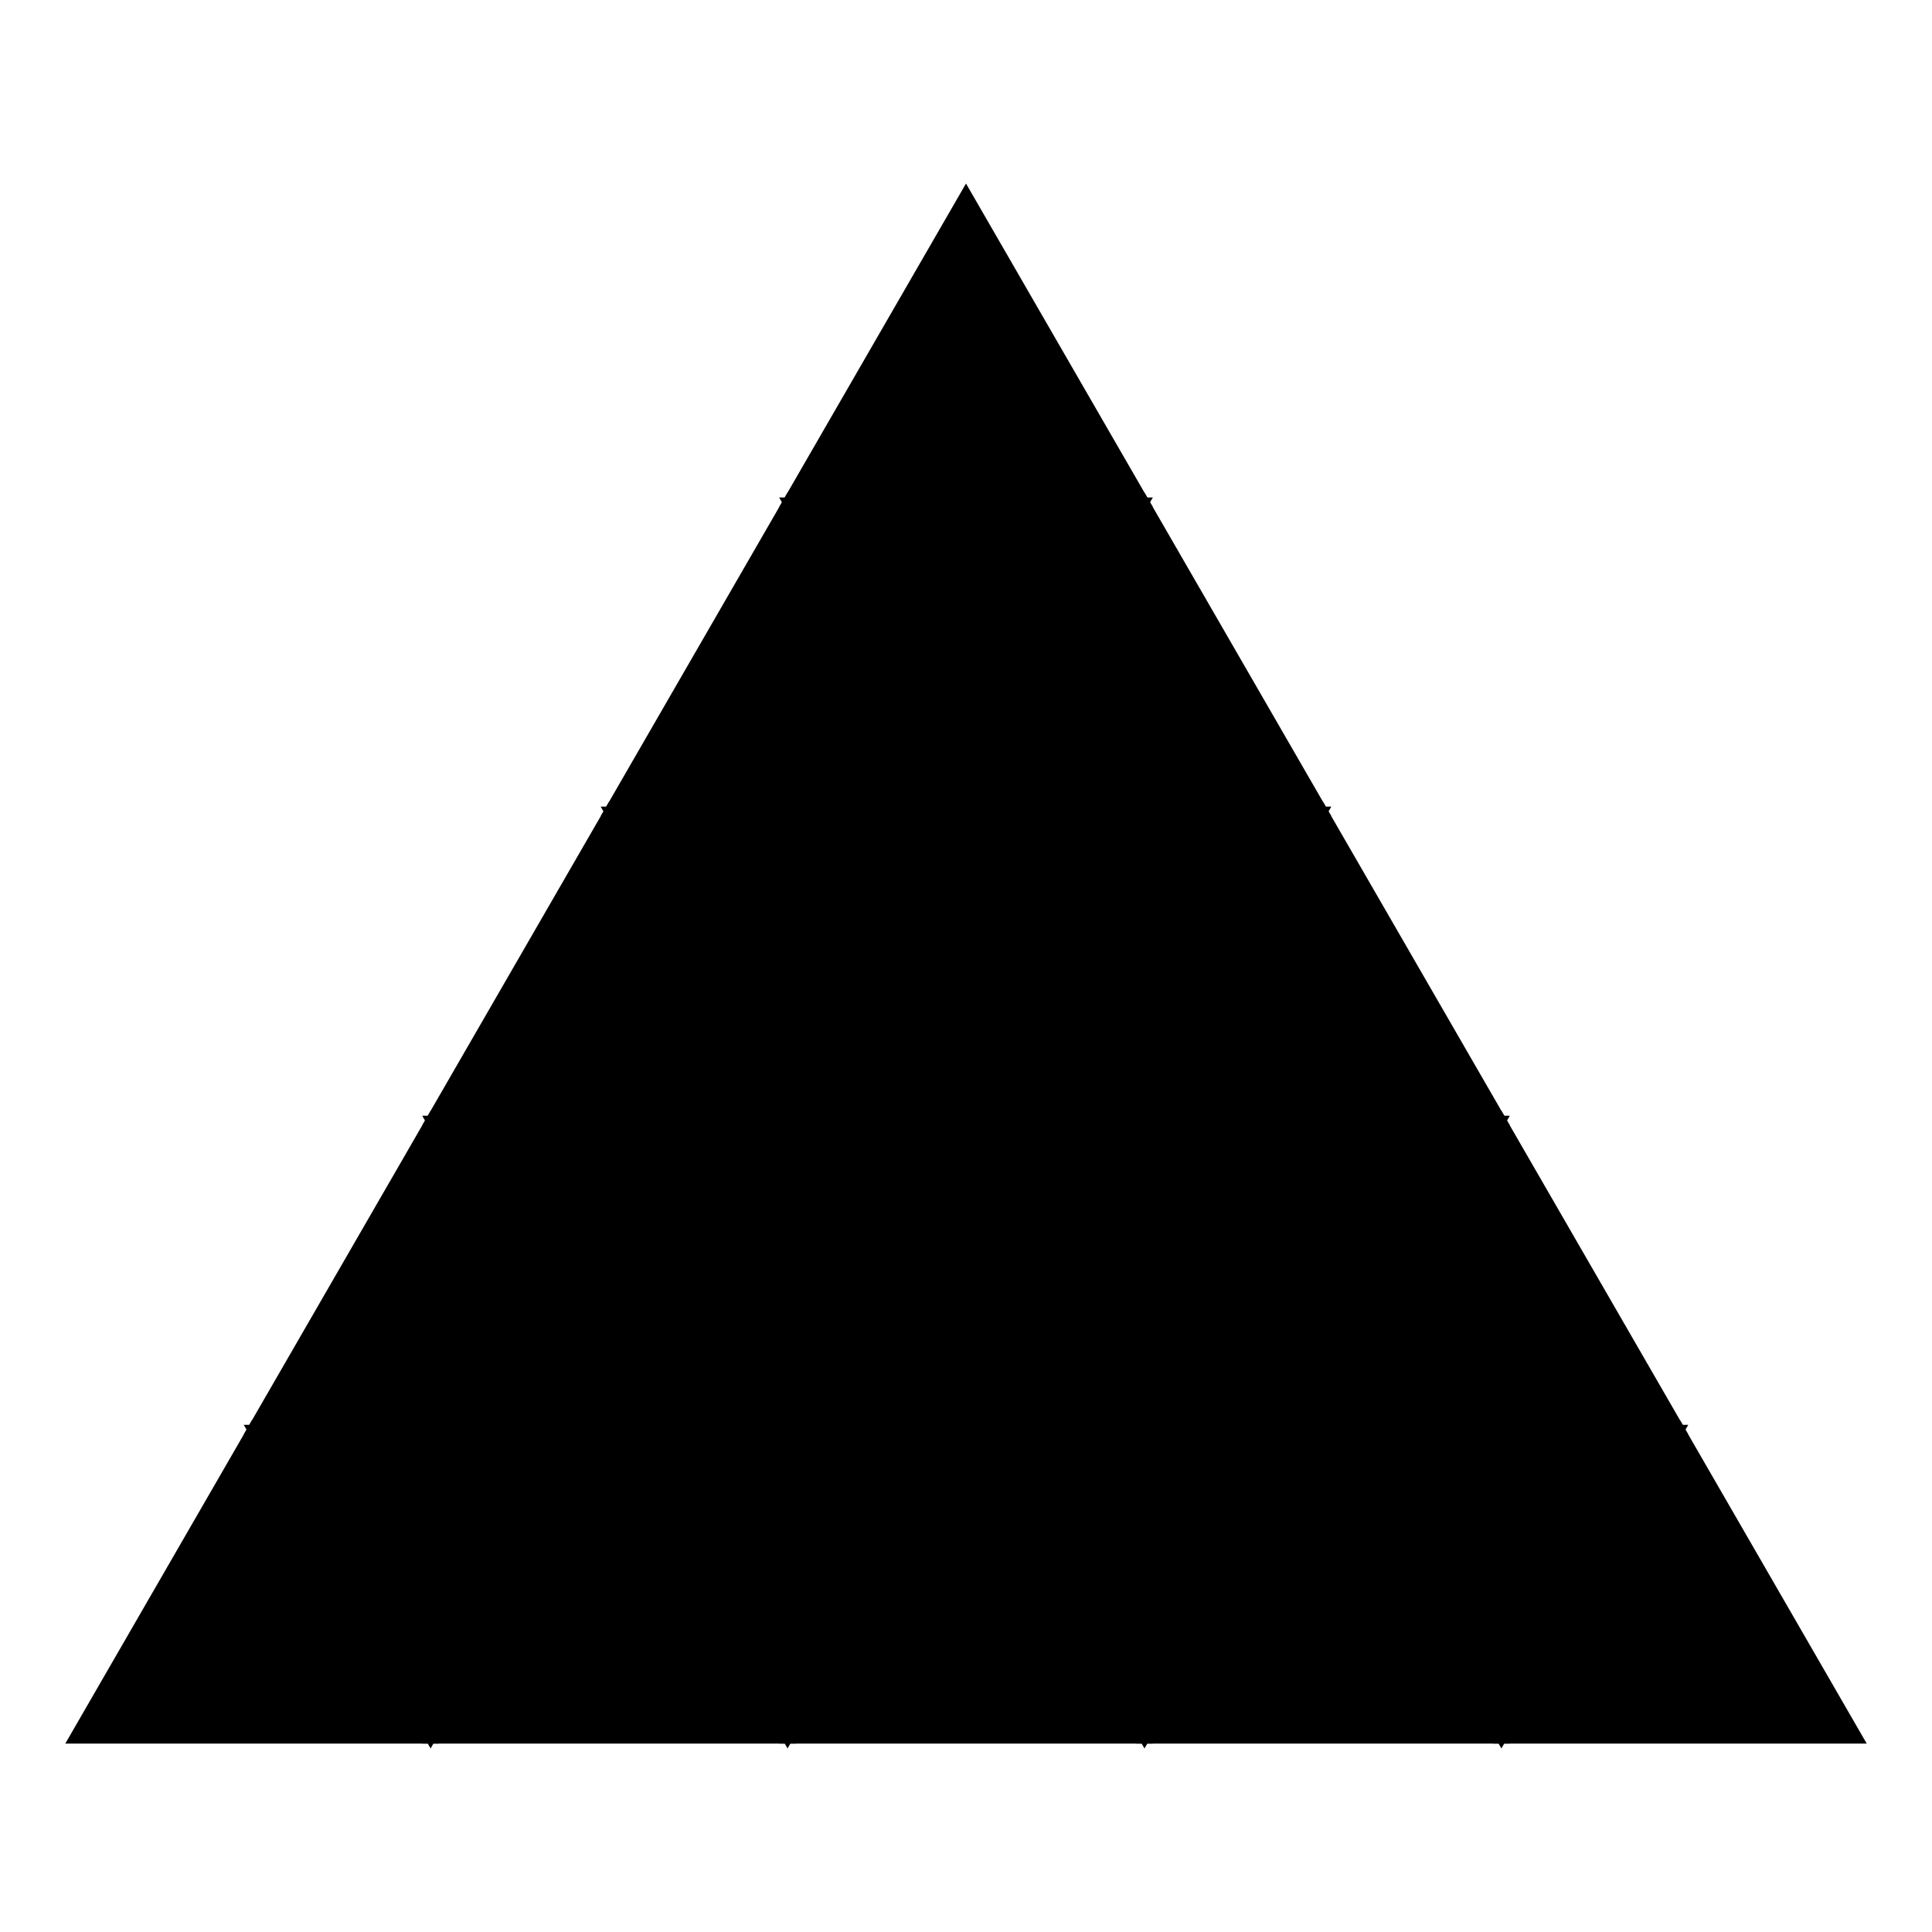
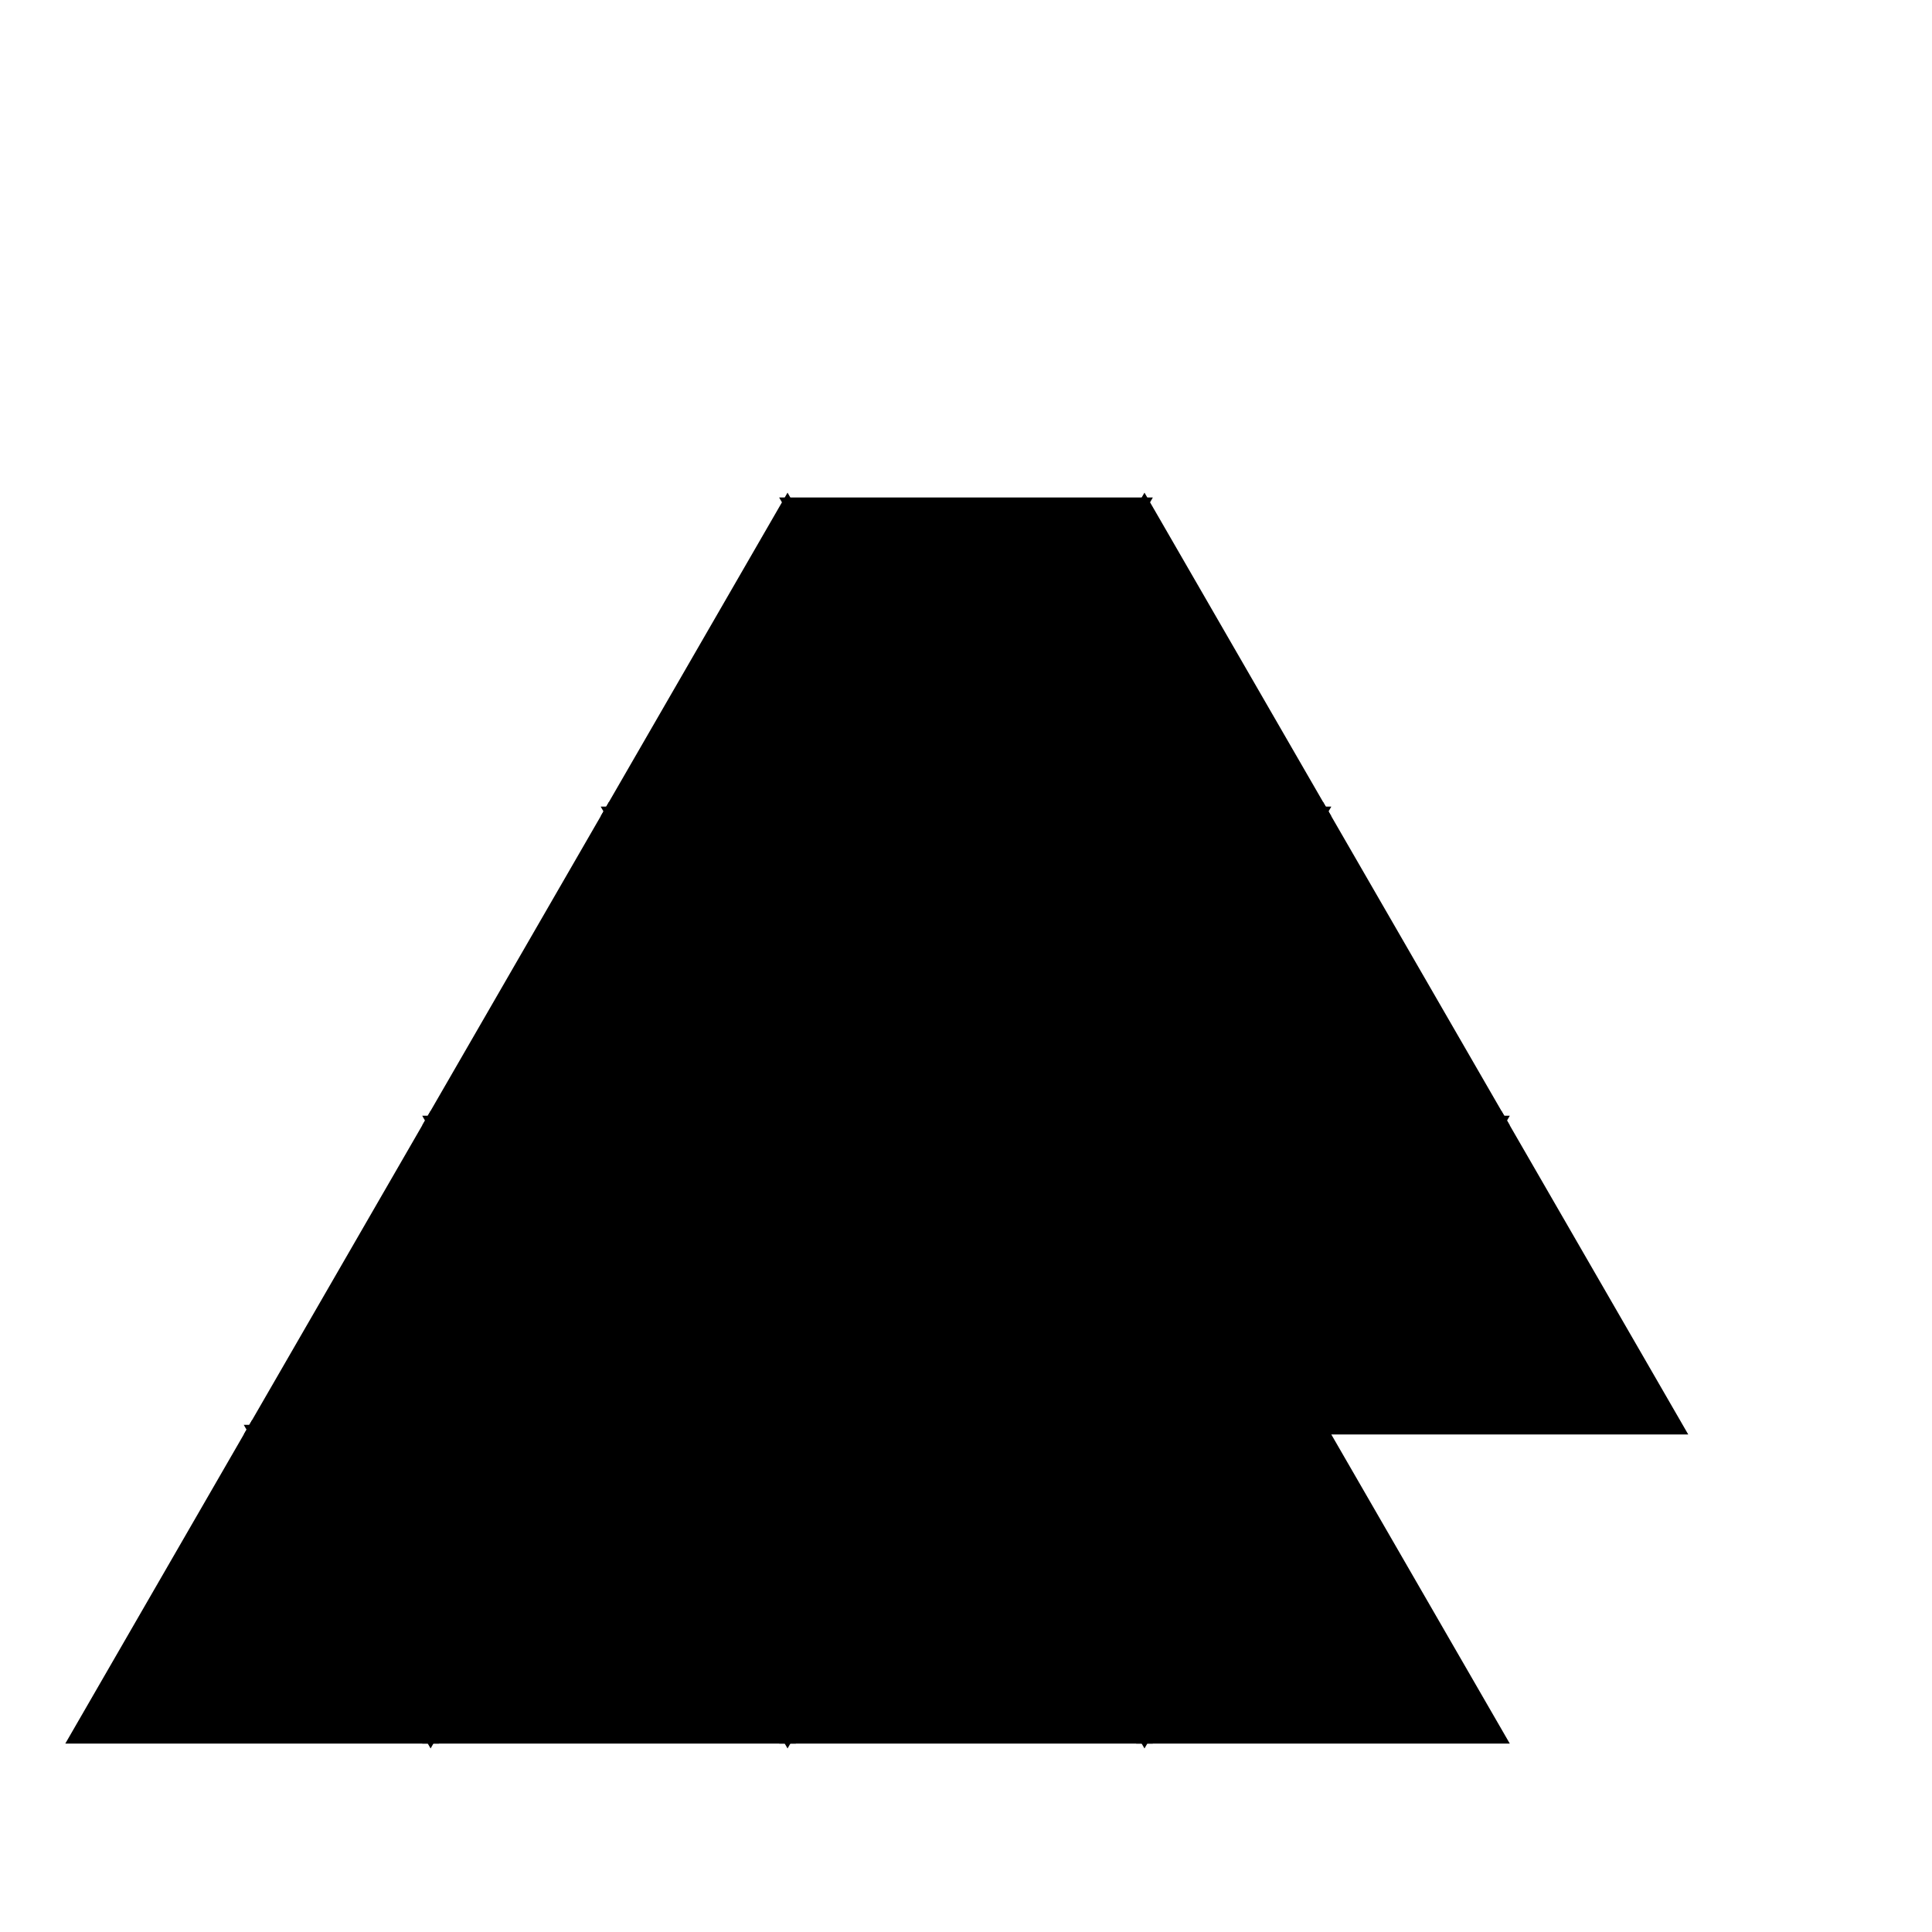
<svg xmlns="http://www.w3.org/2000/svg" version="1.1" width="100" height="100">
  <style>text {
  font-size: 14px;
  text-anchor: middle;
  font-family: Arial, Helvetica, sans-serif;
}

.tile polygon {
  fill: hsl(60, 10%, 95%);
  stroke: hsl(0, 0%, 70%);
  stroke-width: 0.5;
}

.tile .paths path {
  fill: rgba(255,0,0,0.2);
  stroke: rgba(255,0,255,0.2);
  stroke-width: 0.5;
}

.path {
  fill: none;
  stroke: hsl(60, 20%, 15%);
  stroke-width: 12px;
  stroke-opacity: 0.4;
  stroke-linecap: round;
  stroke-linejoin: round;
}

.q {
  fill: hsl(90, 100%, 35%);
}

.r {
  fill: hsl(200, 100%, 45%);
}

.s {
  fill: hsl(300, 80%, 50%);
}

.highlight polygon {
  fill: hsl(200, 50%, 80%);
}

.highlight-dark polygon {
  fill: hsl(200, 10%, 35%);
}

.marker {
  fill: #308dde;
}

.center {
  fill: hsl(160, 85%, 75%);
}

.circle {
  fill: hsla(240, 5%, 75%, 0.12);
  stroke: hsl(0, 0%, 70%);
  stroke-width: 0.5;
  stroke-opacity: 0.95;
}
</style>
  <g transform="translate(13.05,79.333)">
    <g class="tile" style="opacity: 1;" transform="translate(0,5.333)">
      <g class="polygon">
        <polygon points="0.000,-10.667 -9.238,5.333 9.238,5.333" transform="rotate(0)" />
      </g>
      <g class="paths">
        <path d="M 0 0" transform="rotate(0)" />
      </g>
      <g class="center" />
      <g class="circle" />
      <g class="axes" />
      <g class="coordinates" />
      <g class="tiles" />
      <g class="values" />
    </g>
    <g class="tile" style="opacity: 1;" transform="translate(9.238,0)">
      <g class="polygon">
        <polygon points="0.000,10.667 -9.238,-5.333 9.238,-5.333" transform="rotate(0)" />
      </g>
      <g class="paths">
        <path d="M 0 0" transform="rotate(0)" />
      </g>
      <g class="center" />
      <g class="circle" />
      <g class="axes" />
      <g class="coordinates" />
      <g class="tiles" />
      <g class="values" />
    </g>
    <g class="tile" style="opacity: 1;" transform="translate(18.475,5.333)">
      <g class="polygon">
        <polygon points="0.000,-10.667 -9.238,5.333 9.238,5.333" transform="rotate(0)" />
      </g>
      <g class="paths">
        <path d="M 0 0" transform="rotate(0)" />
      </g>
      <g class="center" />
      <g class="circle" />
      <g class="axes" />
      <g class="coordinates" />
      <g class="tiles" />
      <g class="values" />
    </g>
    <g class="tile" style="opacity: 1;" transform="translate(27.713,0)">
      <g class="polygon">
        <polygon points="0.000,10.667 -9.238,-5.333 9.238,-5.333" transform="rotate(0)" />
      </g>
      <g class="paths">
        <path d="M 0 0" transform="rotate(0)" />
      </g>
      <g class="center" />
      <g class="circle" />
      <g class="axes" />
      <g class="coordinates" />
      <g class="tiles" />
      <g class="values" />
    </g>
    <g class="tile" style="opacity: 1;" transform="translate(36.95,5.333)">
      <g class="polygon">
        <polygon points="0.000,-10.667 -9.238,5.333 9.238,5.333" transform="rotate(0)" />
      </g>
      <g class="paths">
        <path d="M 0 0" transform="rotate(0)" />
      </g>
      <g class="center" />
      <g class="circle" />
      <g class="axes" />
      <g class="coordinates" />
      <g class="tiles" />
      <g class="values" />
    </g>
    <g class="tile" style="opacity: 1;" transform="translate(46.188,0)">
      <g class="polygon">
        <polygon points="0.000,10.667 -9.238,-5.333 9.238,-5.333" transform="rotate(0)" />
      </g>
      <g class="paths">
        <path d="M 0 0" transform="rotate(0)" />
      </g>
      <g class="center" />
      <g class="circle" />
      <g class="axes" />
      <g class="coordinates" />
      <g class="tiles" />
      <g class="values" />
    </g>
    <g class="tile" style="opacity: 1;" transform="translate(55.426,5.333)">
      <g class="polygon">
        <polygon points="0.000,-10.667 -9.238,5.333 9.238,5.333" transform="rotate(0)" />
      </g>
      <g class="paths">
        <path d="M 0 0" transform="rotate(0)" />
      </g>
      <g class="center" />
      <g class="circle" />
      <g class="axes" />
      <g class="coordinates" />
      <g class="tiles" />
      <g class="values" />
    </g>
    <g class="tile" style="opacity: 1;" transform="translate(64.663,0)">
      <g class="polygon">
-         <polygon points="0.000,10.667 -9.238,-5.333 9.238,-5.333" transform="rotate(0)" />
-       </g>
+         </g>
      <g class="paths">
        <path d="M 0 0" transform="rotate(0)" />
      </g>
      <g class="center" />
      <g class="circle" />
      <g class="axes" />
      <g class="coordinates" />
      <g class="tiles" />
      <g class="values" />
    </g>
    <g class="tile" style="opacity: 1;" transform="translate(73.901,5.333)">
      <g class="polygon">
-         <polygon points="0.000,-10.667 -9.238,5.333 9.238,5.333" transform="rotate(0)" />
-       </g>
+         </g>
      <g class="paths">
        <path d="M 0 0" transform="rotate(0)" />
      </g>
      <g class="center" />
      <g class="circle" />
      <g class="axes" />
      <g class="coordinates" />
      <g class="tiles" />
      <g class="values" />
    </g>
    <g class="tile" style="opacity: 1;" transform="translate(9.238,-10.667)">
      <g class="polygon">
        <polygon points="0.000,-10.667 -9.238,5.333 9.238,5.333" transform="rotate(0)" />
      </g>
      <g class="paths">
        <path d="M 0 0" transform="rotate(0)" />
      </g>
      <g class="center" />
      <g class="circle" />
      <g class="axes" />
      <g class="coordinates" />
      <g class="tiles" />
      <g class="values" />
    </g>
    <g class="tile" style="opacity: 1;" transform="translate(18.475,-16)">
      <g class="polygon">
        <polygon points="0.000,10.667 -9.238,-5.333 9.238,-5.333" transform="rotate(0)" />
      </g>
      <g class="paths">
        <path d="M 0 0" transform="rotate(0)" />
      </g>
      <g class="center" />
      <g class="circle" />
      <g class="axes" />
      <g class="coordinates" />
      <g class="tiles" />
      <g class="values" />
    </g>
    <g class="tile" style="opacity: 1;" transform="translate(27.713,-10.667)">
      <g class="polygon">
        <polygon points="0.000,-10.667 -9.238,5.333 9.238,5.333" transform="rotate(0)" />
      </g>
      <g class="paths">
        <path d="M 0 0" transform="rotate(0)" />
      </g>
      <g class="center" />
      <g class="circle" />
      <g class="axes" />
      <g class="coordinates" />
      <g class="tiles" />
      <g class="values" />
    </g>
    <g class="tile" style="opacity: 1;" transform="translate(36.95,-16)">
      <g class="polygon">
        <polygon points="0.000,10.667 -9.238,-5.333 9.238,-5.333" transform="rotate(0)" />
      </g>
      <g class="paths">
-         <path d="M 0 0" transform="rotate(0)" />
-       </g>
+         </g>
      <g class="center" />
      <g class="circle" />
      <g class="axes" />
      <g class="coordinates" />
      <g class="tiles" />
      <g class="values" />
    </g>
    <g class="tile" style="opacity: 1;" transform="translate(46.188,-10.667)">
      <g class="polygon">
        <polygon points="0.000,-10.667 -9.238,5.333 9.238,5.333" transform="rotate(0)" />
      </g>
      <g class="paths">
        <path d="M 0 0" transform="rotate(0)" />
      </g>
      <g class="center" />
      <g class="circle" />
      <g class="axes" />
      <g class="coordinates" />
      <g class="tiles" />
      <g class="values" />
    </g>
    <g class="tile" style="opacity: 1;" transform="translate(55.426,-16)">
      <g class="polygon">
        <polygon points="0.000,10.667 -9.238,-5.333 9.238,-5.333" transform="rotate(0)" />
      </g>
      <g class="paths">
        <path d="M 0 0" transform="rotate(0)" />
      </g>
      <g class="center" />
      <g class="circle" />
      <g class="axes" />
      <g class="coordinates" />
      <g class="tiles" />
      <g class="values" />
    </g>
    <g class="tile" style="opacity: 1;" transform="translate(64.663,-10.667)">
      <g class="polygon">
        <polygon points="0.000,-10.667 -9.238,5.333 9.238,5.333" transform="rotate(0)" />
      </g>
      <g class="paths">
        <path d="M 0 0" transform="rotate(0)" />
      </g>
      <g class="center" />
      <g class="circle" />
      <g class="axes" />
      <g class="coordinates" />
      <g class="tiles" />
      <g class="values" />
    </g>
    <g class="tile" style="opacity: 1;" transform="translate(18.475,-26.667)">
      <g class="polygon">
        <polygon points="0.000,-10.667 -9.238,5.333 9.238,5.333" transform="rotate(0)" />
      </g>
      <g class="paths">
        <path d="M 0 0" transform="rotate(0)" />
      </g>
      <g class="center" />
      <g class="circle" />
      <g class="axes" />
      <g class="coordinates" />
      <g class="tiles" />
      <g class="values" />
    </g>
    <g class="tile" style="opacity: 1;" transform="translate(27.713,-32)">
      <g class="polygon">
        <polygon points="0.000,10.667 -9.238,-5.333 9.238,-5.333" transform="rotate(0)" />
      </g>
      <g class="paths">
        <path d="M 0 0" transform="rotate(0)" />
      </g>
      <g class="center" />
      <g class="circle" />
      <g class="axes" />
      <g class="coordinates" />
      <g class="tiles" />
      <g class="values" />
    </g>
    <g class="tile" style="opacity: 1;" transform="translate(36.95,-26.667)">
      <g class="polygon">
        <polygon points="0.000,-10.667 -9.238,5.333 9.238,5.333" transform="rotate(0)" />
      </g>
      <g class="paths">
        <path d="M 0 0" transform="rotate(0)" />
      </g>
      <g class="center" />
      <g class="circle" />
      <g class="axes" />
      <g class="coordinates" />
      <g class="tiles" />
      <g class="values" />
    </g>
    <g class="tile" style="opacity: 1;" transform="translate(46.188,-32)">
      <g class="polygon">
        <polygon points="0.000,10.667 -9.238,-5.333 9.238,-5.333" transform="rotate(0)" />
      </g>
      <g class="paths">
        <path d="M 0 0" transform="rotate(0)" />
      </g>
      <g class="center" />
      <g class="circle" />
      <g class="axes" />
      <g class="coordinates" />
      <g class="tiles" />
      <g class="values" />
    </g>
    <g class="tile" style="opacity: 1;" transform="translate(55.426,-26.667)">
      <g class="polygon">
        <polygon points="0.000,-10.667 -9.238,5.333 9.238,5.333" transform="rotate(0)" />
      </g>
      <g class="paths">
        <path d="M 0 0" transform="rotate(0)" />
      </g>
      <g class="center" />
      <g class="circle" />
      <g class="axes" />
      <g class="coordinates" />
      <g class="tiles" />
      <g class="values" />
    </g>
    <g class="tile" style="opacity: 1;" transform="translate(27.713,-42.667)">
      <g class="polygon">
        <polygon points="0.000,-10.667 -9.238,5.333 9.238,5.333" transform="rotate(0)" />
      </g>
      <g class="paths">
        <path d="M 0 0" transform="rotate(0)" />
      </g>
      <g class="center" />
      <g class="circle" />
      <g class="axes" />
      <g class="coordinates" />
      <g class="tiles" />
      <g class="values" />
    </g>
    <g class="tile" style="opacity: 1;" transform="translate(36.95,-48)">
      <g class="polygon">
        <polygon points="0.000,10.667 -9.238,-5.333 9.238,-5.333" transform="rotate(0)" />
      </g>
      <g class="paths">
        <path d="M 0 0" transform="rotate(0)" />
      </g>
      <g class="center" />
      <g class="circle" />
      <g class="axes" />
      <g class="coordinates" />
      <g class="tiles" />
      <g class="values" />
    </g>
    <g class="tile" style="opacity: 1;" transform="translate(46.188,-42.667)">
      <g class="polygon">
        <polygon points="0.000,-10.667 -9.238,5.333 9.238,5.333" transform="rotate(0)" />
      </g>
      <g class="paths">
        <path d="M 0 0" transform="rotate(0)" />
      </g>
      <g class="center" />
      <g class="circle" />
      <g class="axes" />
      <g class="coordinates" />
      <g class="tiles" />
      <g class="values" />
    </g>
    <g class="tile" style="opacity: 1;" transform="translate(36.95,-58.667)">
      <g class="polygon">
-         <polygon points="0.000,-10.667 -9.238,5.333 9.238,5.333" transform="rotate(0)" />
-       </g>
+         </g>
      <g class="paths">
        <path d="M 0 0" transform="rotate(0)" />
      </g>
      <g class="center" />
      <g class="circle" />
      <g class="axes" />
      <g class="coordinates" />
      <g class="tiles" />
      <g class="values" />
    </g>
  </g>
  <g transform="translate(13.05,79.333)" />
</svg>